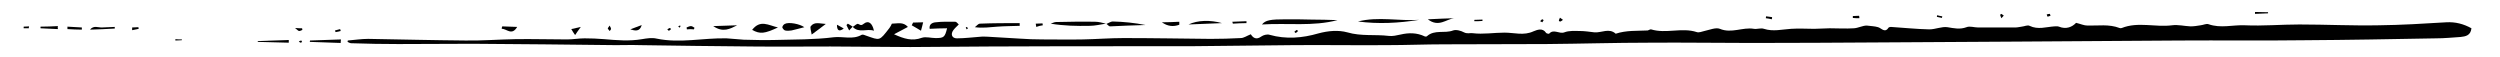
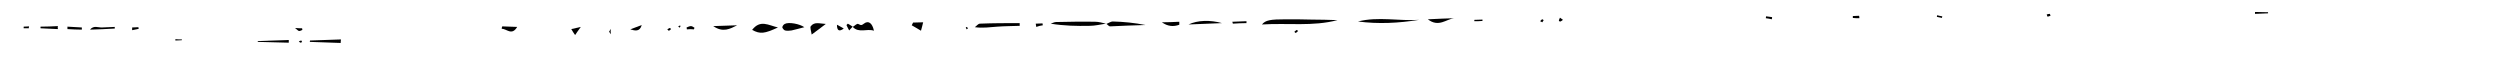
<svg xmlns="http://www.w3.org/2000/svg" version="1.1" id="Ebene_1" x="0px" y="0px" viewBox="0 0 919.4 21" style="enable-background:new 0 0 919.4 21;" preserveAspectRatio="none">
  <g id="_x37_">
-     <path d="M146.5,16.2c9.1,0,18.2-0.1,27.4-0.1c17.5,0.1,35,0.3,52.5,0.5c3,0,6-0.1,9,0c13.8,0.2,27.6,0.4,41.4,0.5   c9.5,0.1,19.1,0,28.6,0c9.8,0,19.6,0.2,29.4,0.2c9.7,0,19.4-0.2,29-0.2c18.3-0.1,36.7-0.1,55-0.1c6.3,0,12.5,0,18.8,0   c12.7-0.1,25.3-0.3,38-0.4c11.5-0.1,23.1,0.1,34.6,0c7,0,14-0.3,20.9-0.3c12.5-0.1,25.1,0,37.6-0.1c12.7-0.1,25.3-0.5,38-0.5   c12.5-0.1,25.1,0.1,37.6,0.1c15.8,0,31.6-0.1,47.4-0.2c16.7-0.1,33.3-0.2,50-0.3c19.9-0.1,39.9-0.3,59.8-0.4   c15.2-0.1,30.4,0.1,45.7-0.1c16.2-0.1,32.5-0.4,48.7-0.7c3,0,6-0.3,9-0.5c1.8-0.2,3.7-0.5,4-3.2C906,8.8,903,8,899.6,8.2   c-8.2,0.5-16.5,1-24.7,1.1C865.2,9.5,855.4,9,845.6,9c-6.7,0-13.4,0.6-20,0.3c-4.5-0.2-8.9,1.2-13.4-0.4c-0.8-0.3-1.9,0.3-2.9,0.4   c-1.2,0.2-2.5,0.4-3.7,0.4c-2.3-0.1-4.6-0.7-6.8-0.4c-6.2,0.8-12.5-1.4-18.5,1c-0.2,0.1-0.6,0.1-0.8,0c-3.9-1.5-7.9-0.8-11.8-0.9   c-1.3,0-2.5-0.6-4.2-1c-1.4,1.5-3.6,2.5-6.3,1.4c-0.5-0.2-1.1-0.1-1.7-0.1c-3,0.2-6,1.3-9.1-0.2c-0.7-0.4-1.9,0.2-2.9,0.3   c-0.8,0.1-1.5,0.3-2.3,0.3c-4.6,0-9.2,0-13.8,0c-1.4,0-3-0.6-4.2-0.1c-2.4,0.9-4.6,0.4-7,0c-2.1-0.3-4.4,0.8-6.7,0.8   c-4.7-0.1-9.4-0.6-14.1-0.9c-0.3,0-0.7,0.1-0.8,0.2c-1.4,2.2-2.6,0.3-3.9-0.1c-1.3-0.4-2.8-0.4-4.2-0.6c-1.5,0-3.1,0.9-4.7,1   c-3,0.2-6,0-8.9,0c-1.9,0-3.8,0.2-5.7,0.2c-2.8,0-5.6-0.2-8.5,0c-3.3,0.2-6.6,1.1-10,0c-1.1-0.4-2.5,0.2-3.7,0   c-4.1-0.7-8.2,1.8-12.5,0c-1.5-0.6-3.8,0.4-5.7,0.8c-0.9,0.2-2,0.7-2.8,0.4c-5.5-1.8-11.3,0.7-16.8-1c-0.3-0.1-0.8,0.3-1.2,0.4   c-3.9,0.2-7.9-0.1-11.8,1.2c-2.4-2.2-5.2-0.3-7.8-0.5c-1.8-0.2-3.6-0.5-5.4-0.5c-1.9,0-3.9-0.2-5.7,0.5c-1.9,0.7-3.9-1.4-5.6,0.5   c-0.1,0.1-1-0.1-1.1-0.3c-1.3-2-3.3-1.1-4.6-0.6c-3.6,1.7-7.1,0.5-10.7,0.5c-3.9,0-7.8,0.7-11.8,0.2c-1-0.1-1.9,0.3-3.1-0.3   c-1.1-0.6-2.9-1.1-4-0.7c-3.1,1.2-6.8-0.4-9.6,2.1c-0.2,0.2-0.6,0.2-0.8,0.1c-2.9-1.4-5.9-1.4-8.9-0.7c-1.4,0.3-3,0.7-4.4,0.5   c-5-0.6-10.1,0.2-15.2-1.3c-3.3-0.9-7-0.6-10.7,0.4c-5.8,1.7-11.9,2.2-17.9,0.5c-0.9-0.3-2.3,0.1-3,0.6c-1.9,1.4-3.1,0.5-3.9-0.8   c-1.5,0.6-2.6,1.4-3.7,1.4c-3.7,0.2-7.4,0.3-11.1,0.3c-10.7-0.1-21.3-0.3-32-0.3c-5,0-9.9,0.4-14.9,0.5s-10,0-14.9,0   c-2.8,0-5.6-0.1-8.4-0.3c-3.9-0.2-7.9-0.5-11.8-0.7c-0.8,0-1.7-0.1-2.5,0c-2.9,0.2-5.9,0.6-8.8,0.6c-1.8,0-2.4-1.5-1.3-3   c0.5-0.7,1.3-1.4,2-2.1c-0.6-0.6-0.9-1-1.3-1c-2.4,0-4.8-0.1-7.2,0.2c-1.3,0.1-2.5,0.8-2.2,2.4c2.2-0.1,4.2-0.2,6.4-0.2   c-0.8,3.3-1.2,3.6-4.2,3.6c-1.7,0-3.6-0.6-5.1-0.1c-3.5,1.3-6.5,0.4-10.2-1.3c1.9-1,3.4-1.8,5.1-2.7c-1.8-2-3.9-1.2-5.9-1.2   c-0.3,0.6-0.5,1.1-0.9,1.6c-3.8,4.9-3.4,4.6-8.6,2.8c-0.5-0.2-1.2-0.5-1.6-0.3c-3.3,1.9-6.9,0.5-10.3,0.9c-7.1,0.9-14.4,0.8-21.6,1   c-3.8,0.1-7.6,0-11.5-0.1c-2.1-0.1-4.2-0.4-6.3-0.5c-8.6-0.2-17.1,1.9-25.7,0.1c-1.7-0.4-3.6-0.1-5.4,0.2c-4.6,0.8-9.3,0.4-13.9,0   c-2.4-0.2-4.8-0.3-7.2-0.3c-2.1,0-4.3,0.4-6.4,0.4c-6.4,0-12.8-0.2-19.1-0.1c-6.1,0.1-12.2,0.6-18.3,0.5   c-11.9-0.1-23.9-0.4-35.8-0.6c-2.5,0-5,0.4-7.5,0.6c0,0.2,0,0.3-0.1,0.5c0.5,0.2,0.9,0.5,1.4,0.5C135.1,16.1,140.8,16.2,146.5,16.2   z" />
    <path d="M491.9,7.4c-3.2-0.1-6.5-0.2-9.7-0.2c-3.1-0.1-6.2-0.1-9.3-0.1c-5.7,0-7.5,0.3-8.8,1.9C473.6,8.4,482.8,9.8,491.9,7.4z" />
    <path d="M521.9,7.3c-7.5,0.5-15-1.3-22.5,0.6C506.9,8.9,514.4,8.5,521.9,7.3z" />
    <path d="M366.8,9.8c2.7-0.2,5.5-0.2,8.2-0.3c0-0.3,0-0.7,0-1c-4.9,0-9.7,0-14.6,0.2c-0.7,0-1.3,0.9-1.9,1.3   C361.4,10.4,364.1,10,366.8,9.8z" />
    <path d="M400.7,9.5c2,0,4-0.5,6-0.8c-1.3-0.3-2.6-0.7-3.9-0.7c-4.8-0.1-9.6,0-14.4,0.1c-0.7,0-1.3,0.4-2,0.6   C391.2,9.5,396,9.6,400.7,9.5z" />
    <path d="M286.1,10.1c-3.5-0.8-6.5-3-9.5,0.9C279.6,12.6,281.1,12.4,286.1,10.1z" />
    <path d="M288.7,11.2c0.8,0.2,1.7,0.1,2.4,0c1.5-0.3,3-0.8,4.7-1.2c-1.7-1.2-5.7-2-7.2-1.2c-0.4,0.2-0.9,0.8-0.9,1.3   C287.8,10.4,288.3,11.1,288.7,11.2z" />
    <path d="M421.3,9.2c-4-0.8-8.1-1.2-12.1-1.3c-0.7,0-1.5,0.6-2.3,0.9c0.5,0.3,0.9,0.9,1.3,0.9C412.6,9.5,416.9,9.3,421.3,9.2z" />
    <path d="M406.9,8.8C406.9,8.8,406.9,8.7,406.9,8.8L406.9,8.8c-0.1,0-0.2,0-0.2,0C406.8,8.8,406.8,8.8,406.9,8.8L406.9,8.8z" />
    <path d="M313.6,9.9L313.6,9.9C313.6,9.8,313.6,9.8,313.6,9.9C313.6,9.8,313.6,9.8,313.6,9.9L313.6,9.9L313.6,9.9z" />
    <path d="M321.4,11.3c-0.6-2.8-2-3.9-3.7-2.6c-1.1,0.9-1.3,0.4-2.1,0.1c-0.5-0.2-1.3,0.7-2,1.1C315.9,12.3,318.8,10.4,321.4,11.3z" />
    <path d="M437.1,9c4.5-0.2,8.2-0.3,12.3-0.5C445.1,7.3,440.4,7.4,437.1,9z" />
    <path d="M125.4,14.5c-3.8,0.1-7.6,0.3-11.4,0.4c0,0.2,0,0.3-0.1,0.5c3.8,0.1,7.6,0.3,11.4,0.4C125.3,15.5,125.3,15,125.4,14.5z" />
    <path d="M534.8,6.7c-3,0.1-6,0.2-9.7,0.4C529.1,10.2,531.9,7,534.8,6.7z" />
    <path d="M303.7,8.8c-2.3-0.1-4.1-0.9-5.5,0.8c-0.4,0.5,0.1,1.7,0.3,3.1C300.5,11.3,301.8,10.2,303.7,8.8z" />
    <path d="M271.1,9.3c-2.7,0.1-5.3,0.2-8.8,0.3C265.9,12.1,268.5,10.6,271.1,9.3z" />
    <path d="M106.2,14.7c-3.8,0.1-7.6,0.3-11.4,0.4c0,0.1,0,0.2,0,0.3c3.8,0.1,7.6,0.2,11.4,0.3C106.2,15.4,106.2,15.1,106.2,14.7z" />
    <path d="M42.2,9.9c-1.5,0.1-3.1,0.1-4.6,0.2c-1.5,0.1-3.1-0.9-4.5,0.8c3-0.1,6.1-0.2,9.1-0.4C42.2,10.3,42.2,10.1,42.2,9.9z" />
    <path d="M190.2,9.9c-1.8-0.1-3.7-0.1-5.5-0.2c-0.1,0.3-0.2,0.6-0.2,0.9C186.3,10.5,188.2,13.3,190.2,9.9z" />
    <path d="M433.7,9.1c0-0.4,0-0.7,0-1.1c-2.1,0.1-4.2,0.2-6.4,0.2C429.4,9.7,431.5,9.9,433.7,9.1z" />
    <path d="M21.3,9.6c-2.1,0.1-4.2,0.2-6.4,0.2c0,0.2,0,0.4,0,0.6c2.1,0.1,4.2,0.2,6.4,0.3C21.2,10.3,21.2,10,21.3,9.6z" />
    <path d="M339.5,8.2c-1.3,0-2.5,0.1-3.7,0.1c-0.2,0.3-0.3,0.7-0.5,1c1.1,0.6,2.2,1.3,3.4,2C339,10.1,339.3,9.2,339.5,8.2z" />
    <path d="M236,9.2c-1.4,0.5-2.8,1.1-4.2,1.6C233.5,11.3,235.3,11.8,236,9.2z" />
    <path d="M30.1,10.1c-1.8-0.1-3.5-0.2-5.3-0.3c0,0.3,0,0.6,0,0.9c1.8,0.1,3.5,0.2,5.3,0.2C30.1,10.7,30.1,10.4,30.1,10.1z" />
    <path d="M458.4,8.5c0-0.2,0-0.5,0-0.7c-1.7,0.1-3.5,0.1-5.2,0.2c0.1,0.2,0.1,0.5,0.2,0.7C455,8.6,456.7,8.5,458.4,8.5z" />
    <path d="M834.1,4.9c0-0.1,0-0.3,0-0.4c-1.6,0-3.2-0.1-4.8-0.1c0,0.2,0,0.5,0,0.7C830.9,5,832.5,5,834.1,4.9z" />
    <path d="M383.5,9.3c0-0.2-0.1-0.5-0.1-0.7c-0.8,0-1.7,0.1-2.5,0.1c0.1,0.4,0.1,0.8,0.2,1.2C381.9,9.6,382.7,9.4,383.5,9.3z" />
    <path d="M213.6,9.9c-1.8,0.4-2.5,0.6-3.5,0.8c0.5,0.8,0.8,1.4,1.4,2.2C212.1,12,212.5,11.4,213.6,9.9z" />
    <path d="M310.3,10.5c-1-0.6-1.7-1-2.5-1.4C307.8,11,308.4,11.9,310.3,10.5z" />
    <path d="M51,10.6c0-0.2-0.1-0.4-0.1-0.6c-0.8,0-1.5,0.1-2.3,0.1c0,0.3,0,0.7,0,1C49.4,10.9,50.2,10.8,51,10.6z" />
    <path d="M255.2,10.8c0.1-0.2,0.1-0.4,0.2-0.6c-0.4-0.2-0.8-0.6-1.3-0.6s-1.1,0.3-1.6,0.5c0,0.2,0.1,0.4,0.1,0.7   C253.5,10.7,254.4,10.7,255.2,10.8z" />
    <path d="M313.6,9.8c-0.6-0.4-1.2-0.7-1.8-1.1c-0.2,0.2-0.3,0.3-0.5,0.5c0.3,0.7,0.6,1.3,1,2C312.7,10.7,313.1,10.3,313.6,9.8z" />
    <path d="M683.8,6.7c0-0.3,0-0.6-0.1-0.9c-0.8,0-1.5,0.1-2.3,0.1c0,0.2,0,0.5,0,0.7C682.2,6.7,683,6.7,683.8,6.7z" />
    <path d="M545.2,7.7c0-0.2,0-0.3,0-0.5c-1,0-2,0.1-3,0.1c0,0.2,0,0.3,0,0.5C543.2,7.8,544.2,7.8,545.2,7.7z" />
-     <path d="M125.3,11.4c-0.1-0.2-0.1-0.5-0.2-0.7c-0.6,0.2-1.3,0.3-1.9,0.5c0.1,0.2,0.1,0.4,0.2,0.6C124,11.7,124.7,11.6,125.3,11.4z" />
    <path d="M111.2,11c0-0.2-0.1-0.4-0.1-0.6c-0.6,0-1.2,0-2.6-0.1c0.9,0.7,1.2,1.1,1.5,1.1C110.4,11.4,110.8,11.2,111.2,11z" />
    <path d="M754.1,5.8c-0.1-0.2-0.2-0.6-0.2-0.7c-0.4,0-0.8,0.1-1.2,0.2c0.1,0.3,0.2,0.8,0.3,0.8C753.4,6.1,753.7,5.9,754.1,5.8z" />
-     <path d="M736.9,5.7c-0.3-0.2-0.6-0.4-0.9-0.6c-0.1,0-0.5,0.3-0.4,0.5c0.1,0.4,0.3,0.7,0.4,1.1C736.6,6.1,736.8,5.9,736.9,5.7z" />
    <path d="M714.3,6c-0.6-0.1-1.3-0.2-1.9-0.4c0,0.2-0.1,0.4-0.1,0.6c0.6,0.1,1.3,0.3,1.9,0.4C714.2,6.4,714.2,6.2,714.3,6z" />
    <path d="M651.7,6.3c-0.7-0.1-1.5-0.2-2.2-0.3c0,0.2-0.1,0.4-0.1,0.7c0.7,0.1,1.5,0.2,2.2,0.4C651.7,6.8,651.7,6.5,651.7,6.3z" />
    <path d="M246.8,10.7c-0.2-0.2-0.4-0.5-0.5-0.4c-0.3,0.1-0.6,0.3-0.9,0.5c0.3,0.2,0.5,0.6,0.6,0.5C246.3,11.2,246.5,10.9,246.8,10.7   z" />
    <path d="M573.9,7.9c0.3-0.1,0.6-0.4,0.9-0.6c-0.3-0.2-0.6-0.4-1.1-0.8c-0.2,0.5-0.4,0.8-0.4,1.1C573.2,7.7,573.7,8,573.9,7.9z" />
    <path d="M66.9,14.5c-0.8,0-1.6,0-2.4-0.1c0,0.2,0,0.3,0,0.5c0.8,0,1.6-0.1,2.3-0.1C66.9,14.7,66.9,14.6,66.9,14.5z" />
    <path d="M356,10.3c-0.2-0.1-0.4-0.3-0.6-0.4c0,0-0.3,0.2-0.2,0.3c0.1,0.2,0.2,0.4,0.3,0.6C355.7,10.7,355.9,10.5,356,10.3z" />
-     <path d="M224.7,10.6c0-0.4-0.3-0.7-0.5-1.2c-0.5,0.7-0.7,1-0.7,1.1c0.2,0.3,0.5,0.6,0.7,0.9C224.4,11.2,224.7,10.9,224.7,10.6z" />
+     <path d="M224.7,10.6c-0.5,0.7-0.7,1-0.7,1.1c0.2,0.3,0.5,0.6,0.7,0.9C224.4,11.2,224.7,10.9,224.7,10.6z" />
    <path d="M250.3,9.6c0,0-0.2-0.3-0.3-0.2c-0.2,0.1-0.4,0.2-0.6,0.3c0.2,0.2,0.4,0.3,0.5,0.5C250,10,250.2,9.8,250.3,9.6z" />
    <path d="M8.7,10.4c0.6,0,1.2,0,1.9,0c0-0.2,0-0.5,0.1-0.7c-0.7,0-1.4,0.1-2,0.1C8.7,10,8.7,10.2,8.7,10.4z" />
    <path d="M110.8,14.9c-0.3,0-0.6,0.2-0.9,0.3c0.2,0.2,0.3,0.3,0.5,0.5c0.2-0.1,0.5-0.1,0.7-0.2C111,15.3,110.9,14.9,110.8,14.9z" />
    <path d="M476.6,12.1c0.3-0.2,0.5-0.5,0.8-0.7c-0.2-0.1-0.4-0.4-0.5-0.4c-0.3,0.2-0.6,0.4-0.9,0.7C476.2,11.9,476.5,12.2,476.6,12.1   z" />
    <path d="M567.7,7.4c-0.2-0.1-0.5-0.4-0.6-0.3c-0.3,0.2-0.5,0.5-0.7,0.7c0.2,0.1,0.4,0.2,0.8,0.4C567.3,8,567.5,7.7,567.7,7.4z" />
  </g>
</svg>